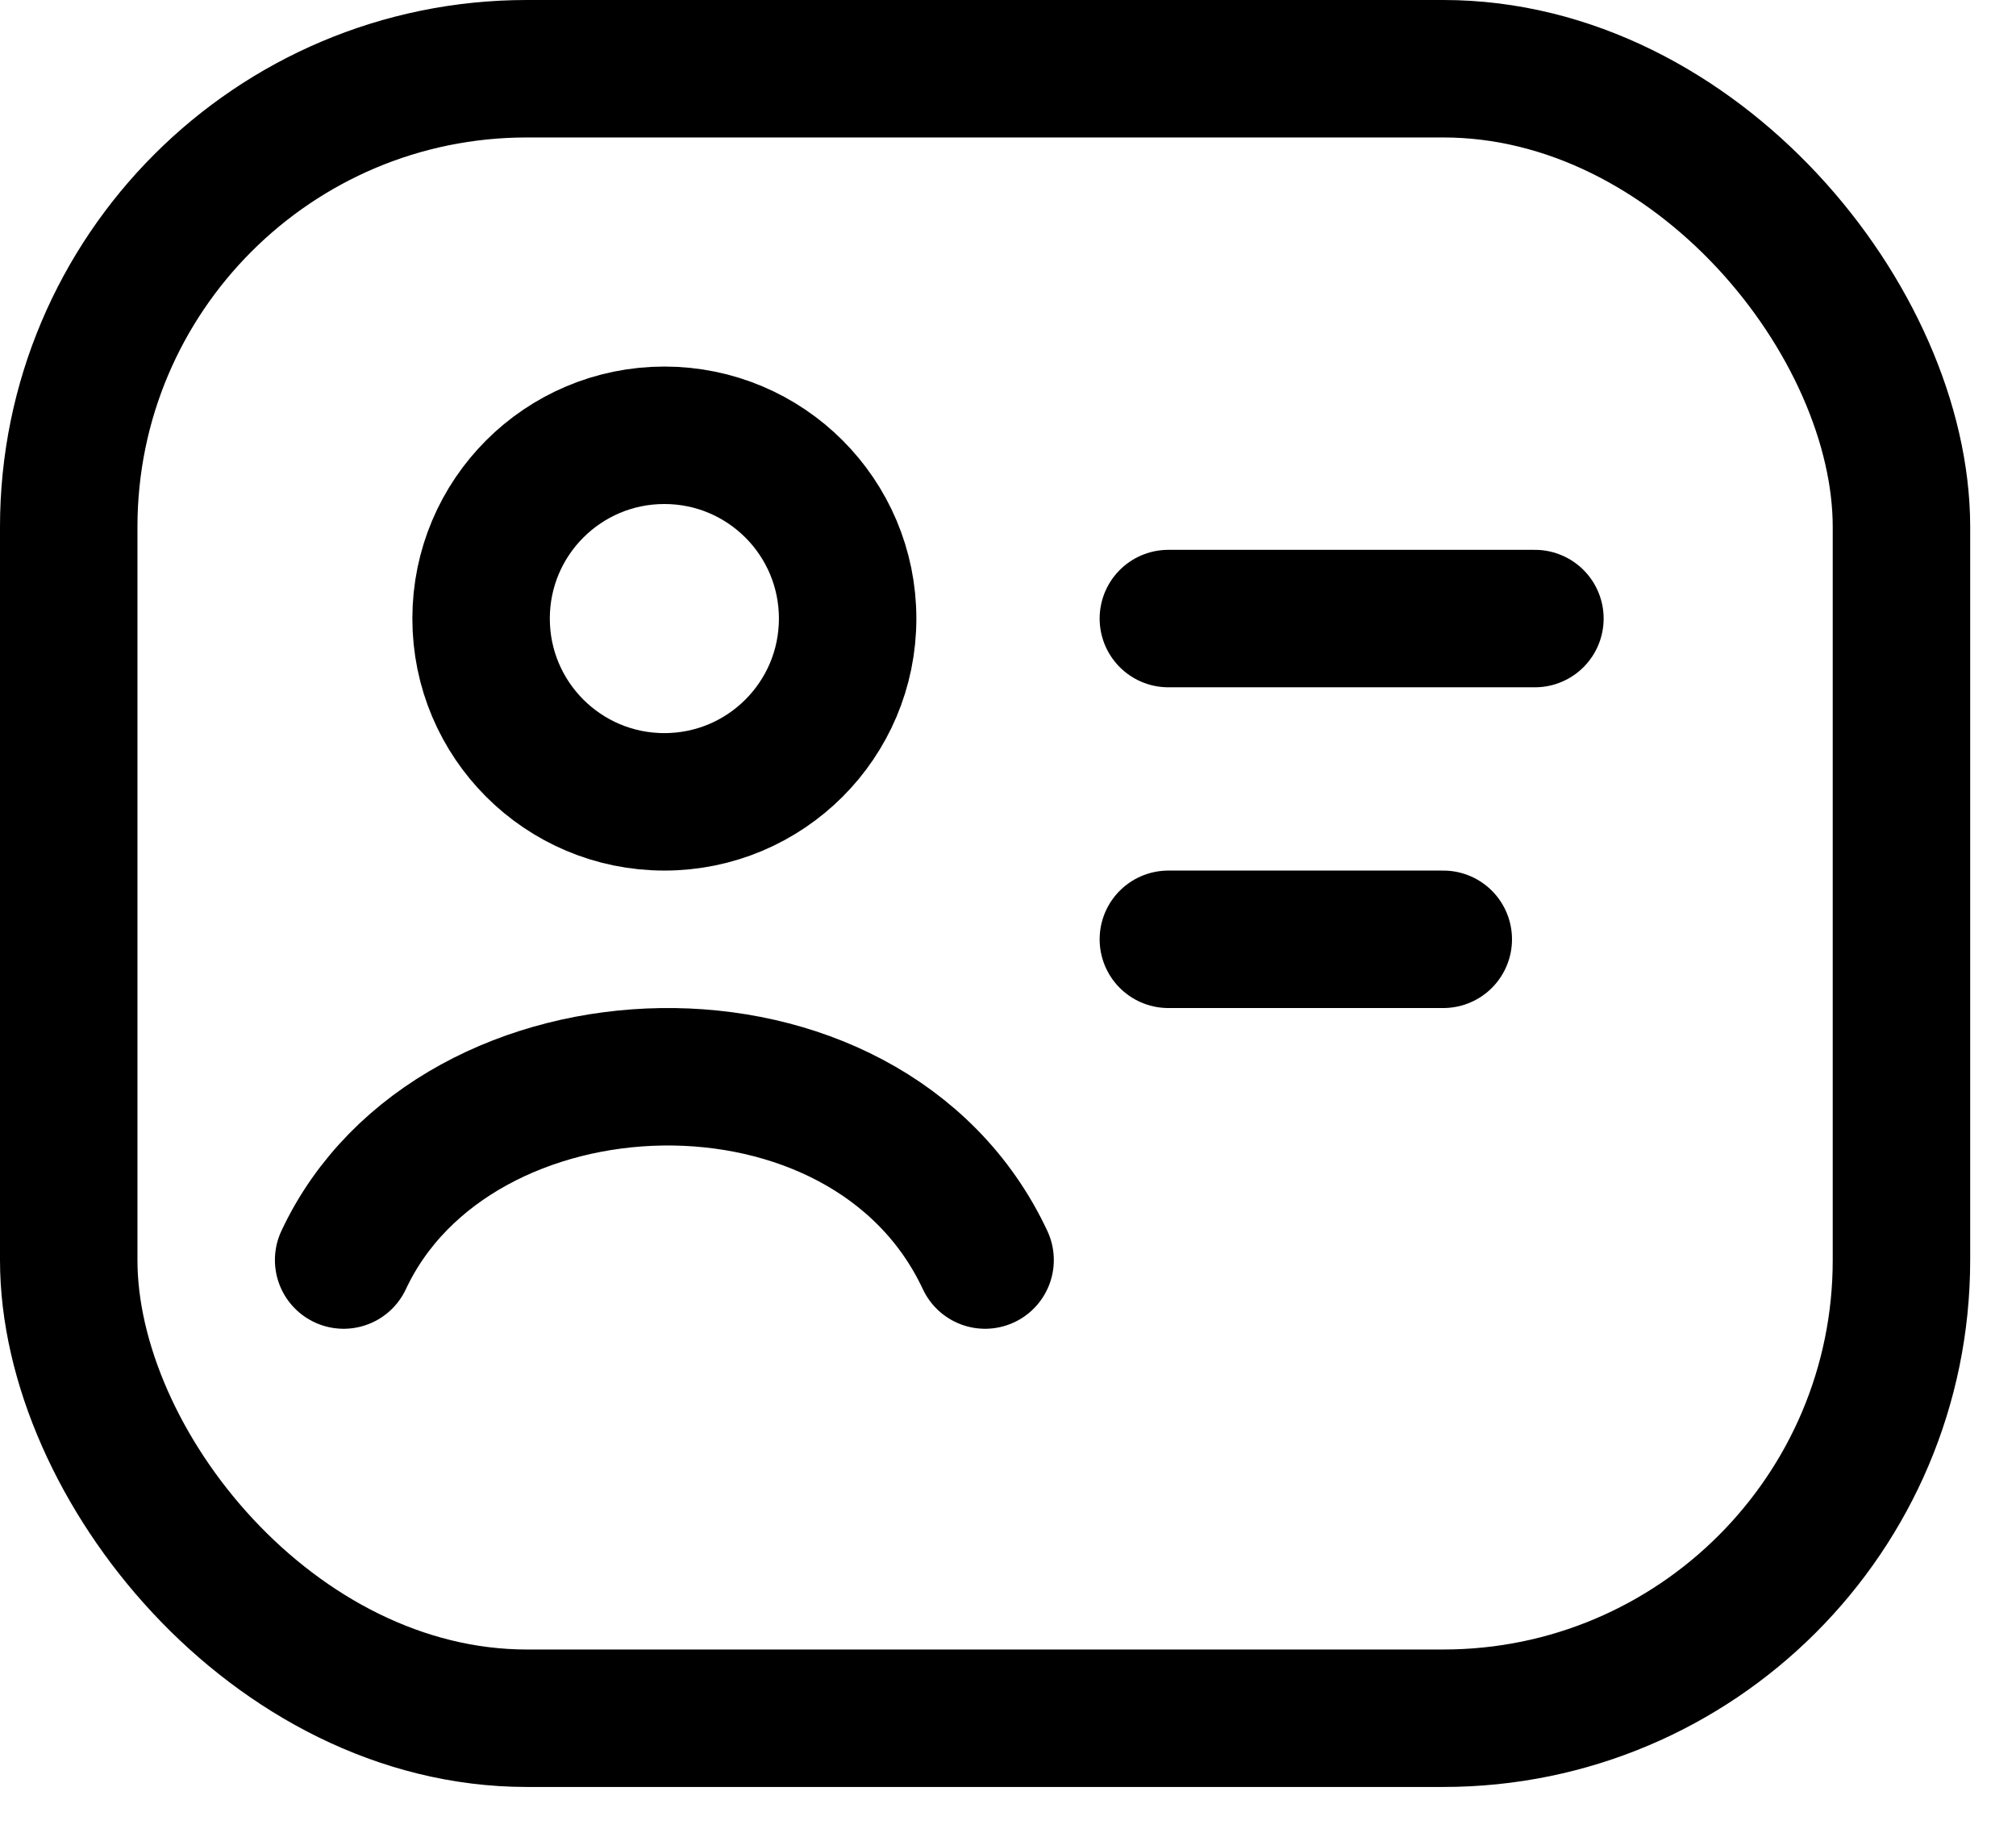
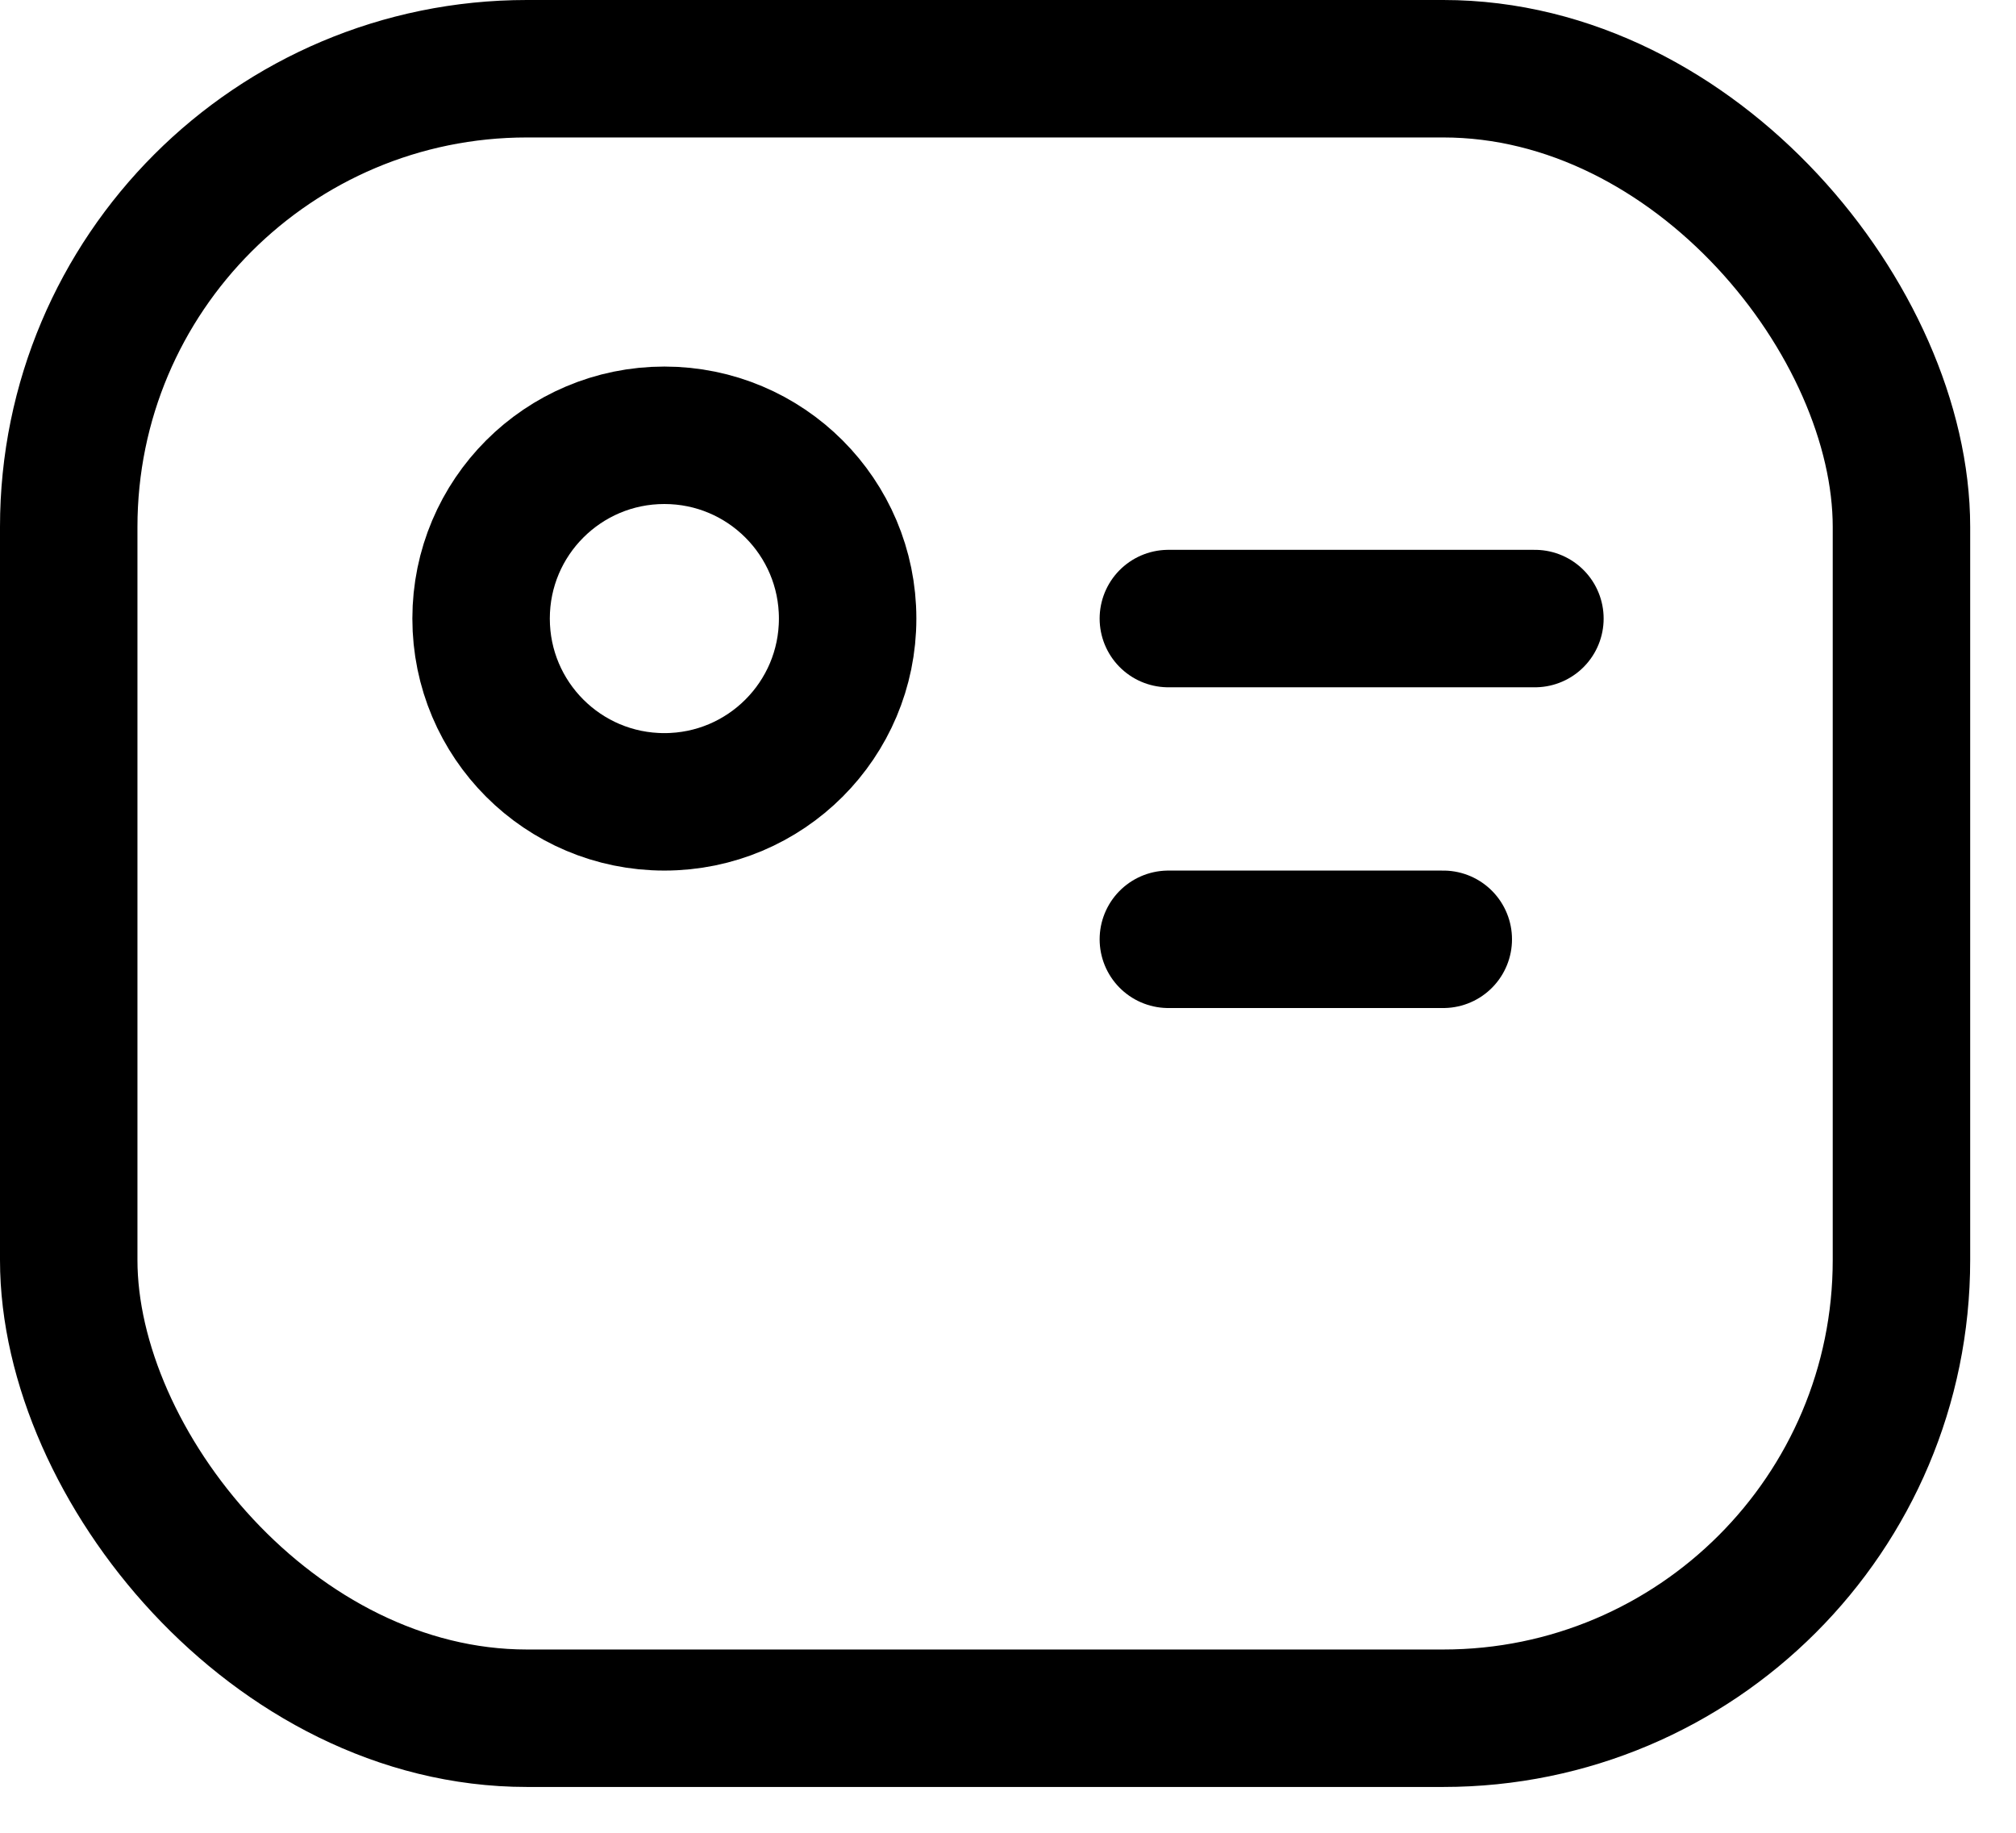
<svg xmlns="http://www.w3.org/2000/svg" width="22" height="20" viewBox="0 0 22 20" fill="none">
  <path d="M12.75 6.75H16.75" stroke="black" stroke-width="1.5" stroke-linecap="round" />
  <path d="M12.75 10.25H15.75" stroke="black" stroke-width="1.5" stroke-linecap="round" />
  <rect x="0.75" y="0.75" width="20" height="18" rx="5" stroke="black" stroke-width="1.5" stroke-linejoin="round" />
-   <path d="M3.75 13.75C4.958 11.169 9.462 10.999 10.75 13.75" stroke="black" stroke-width="1.5" stroke-linecap="round" stroke-linejoin="round" />
  <path d="M9.25 6.75C9.25 7.855 8.355 8.75 7.25 8.75C6.145 8.75 5.25 7.855 5.25 6.75C5.25 5.645 6.145 4.75 7.25 4.75C8.355 4.75 9.25 5.645 9.25 6.75Z" stroke="black" stroke-width="1.5" />
</svg>